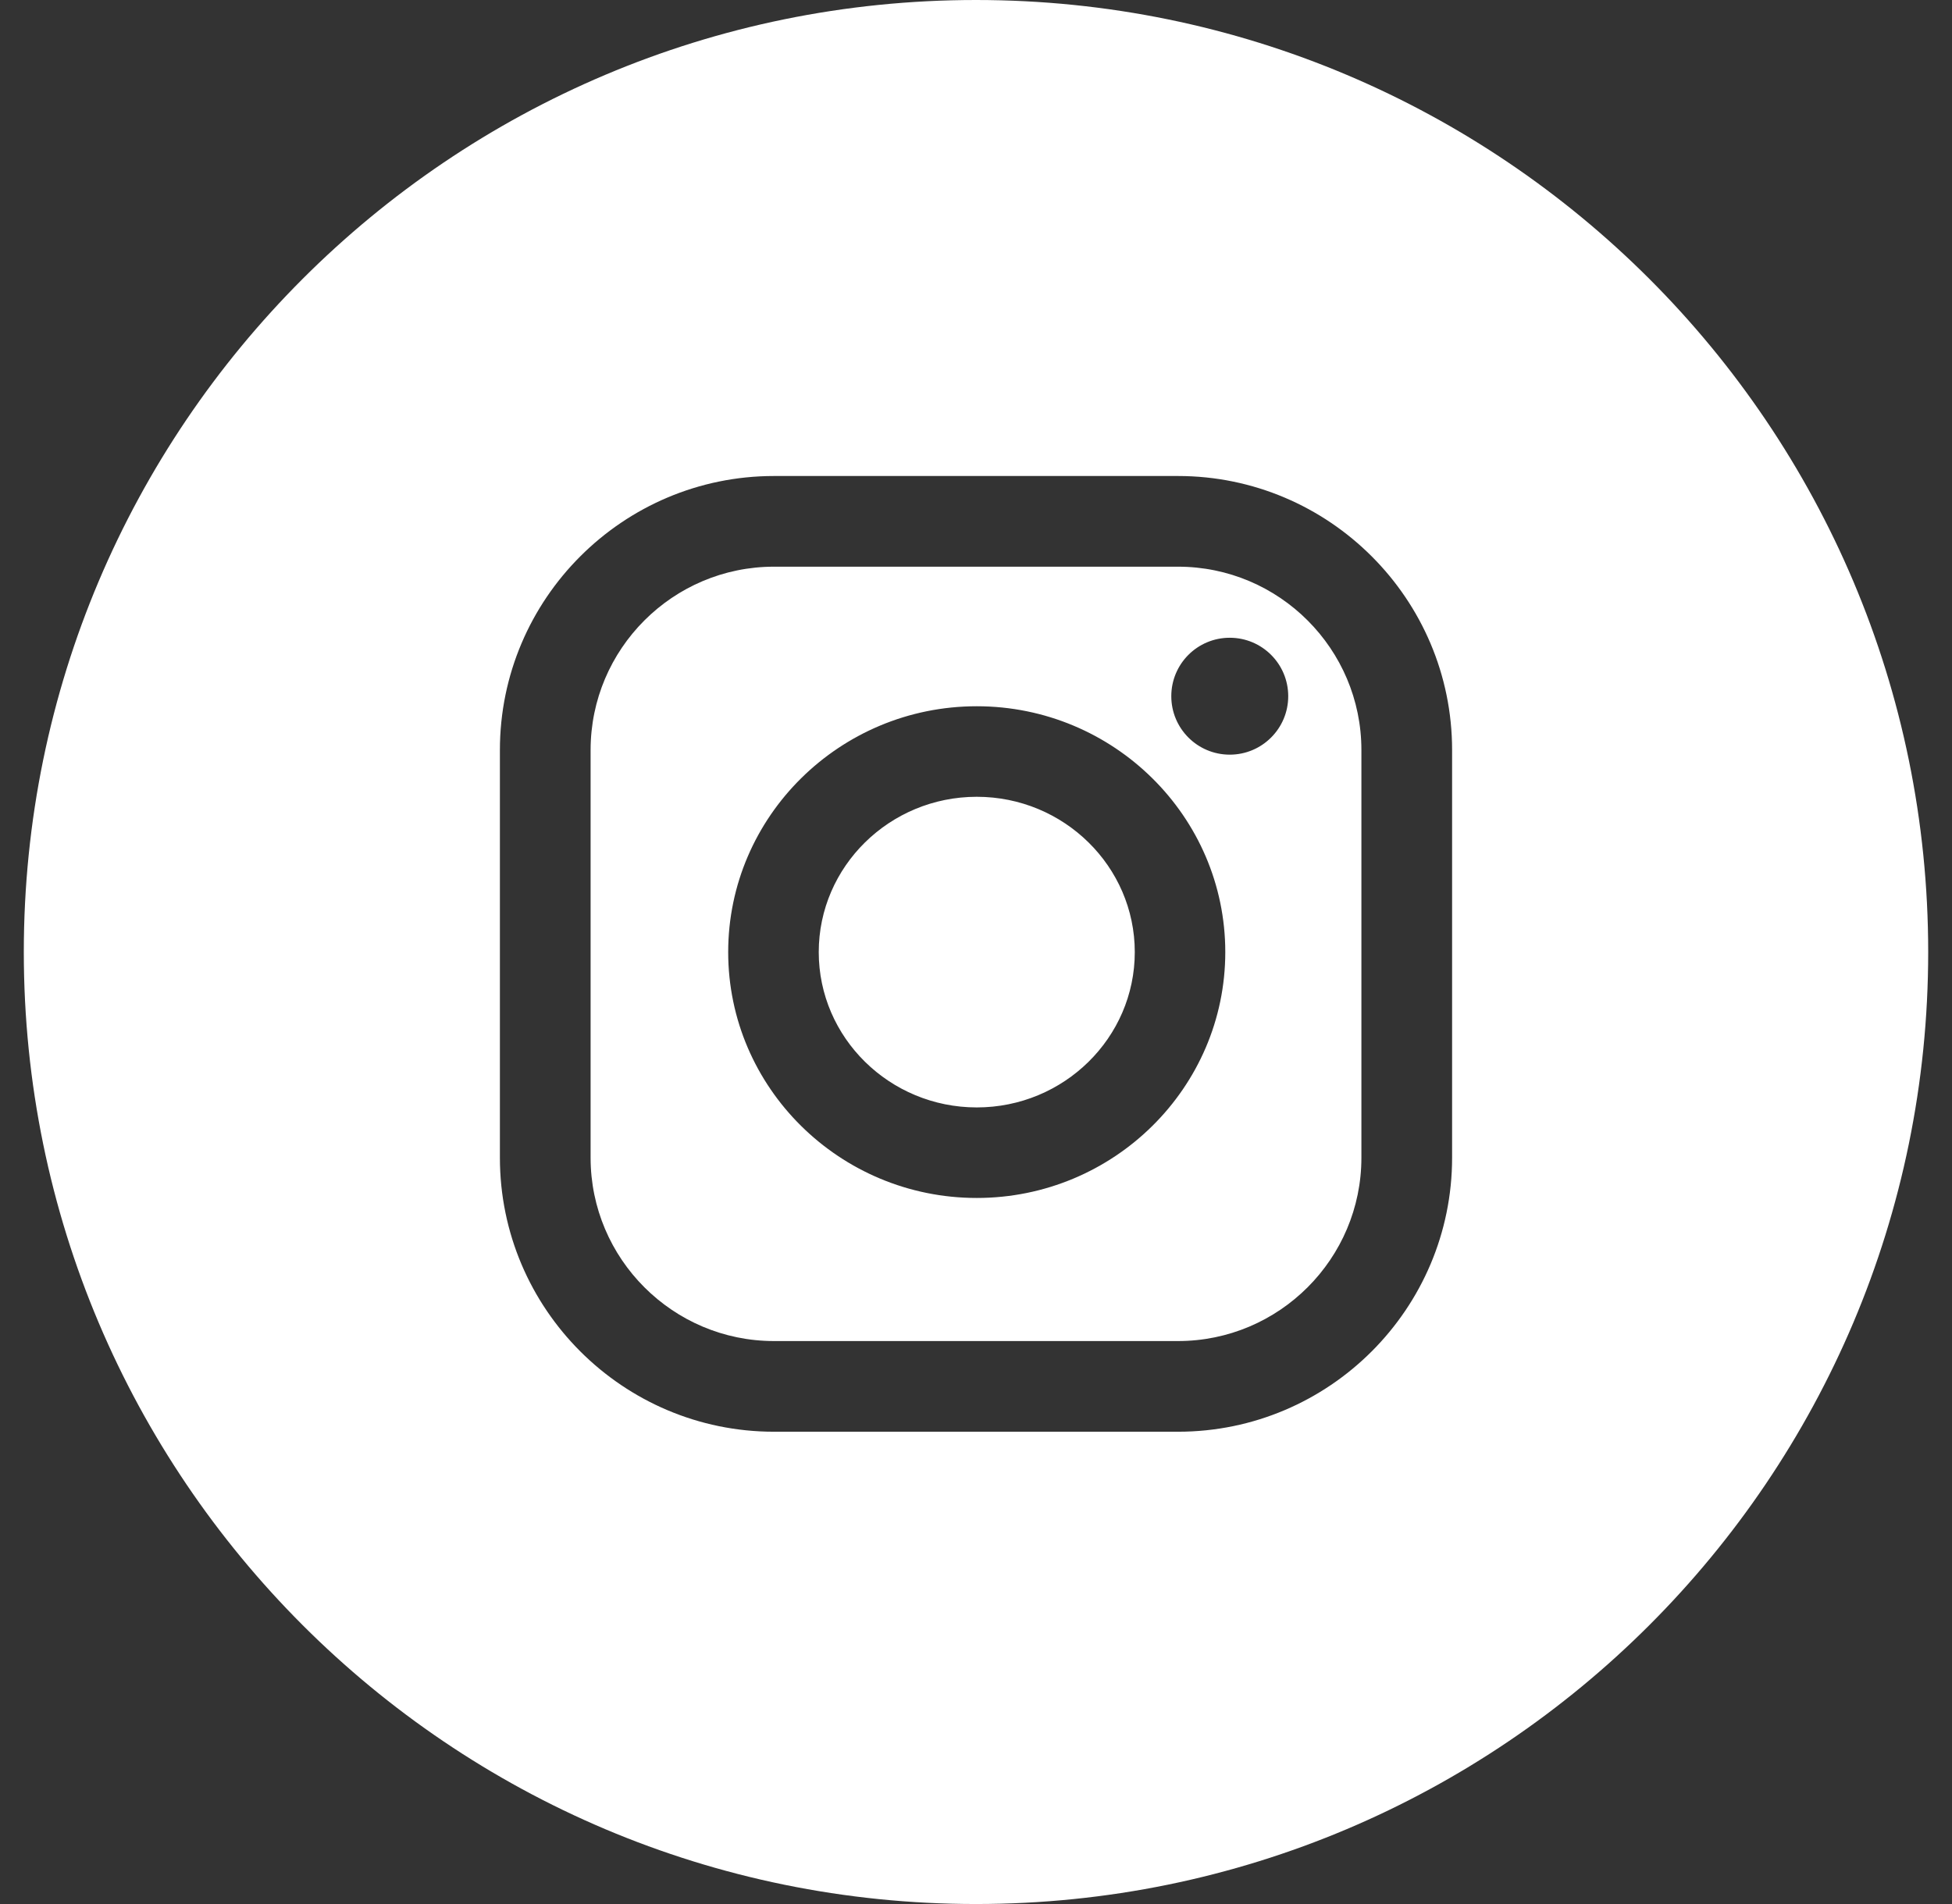
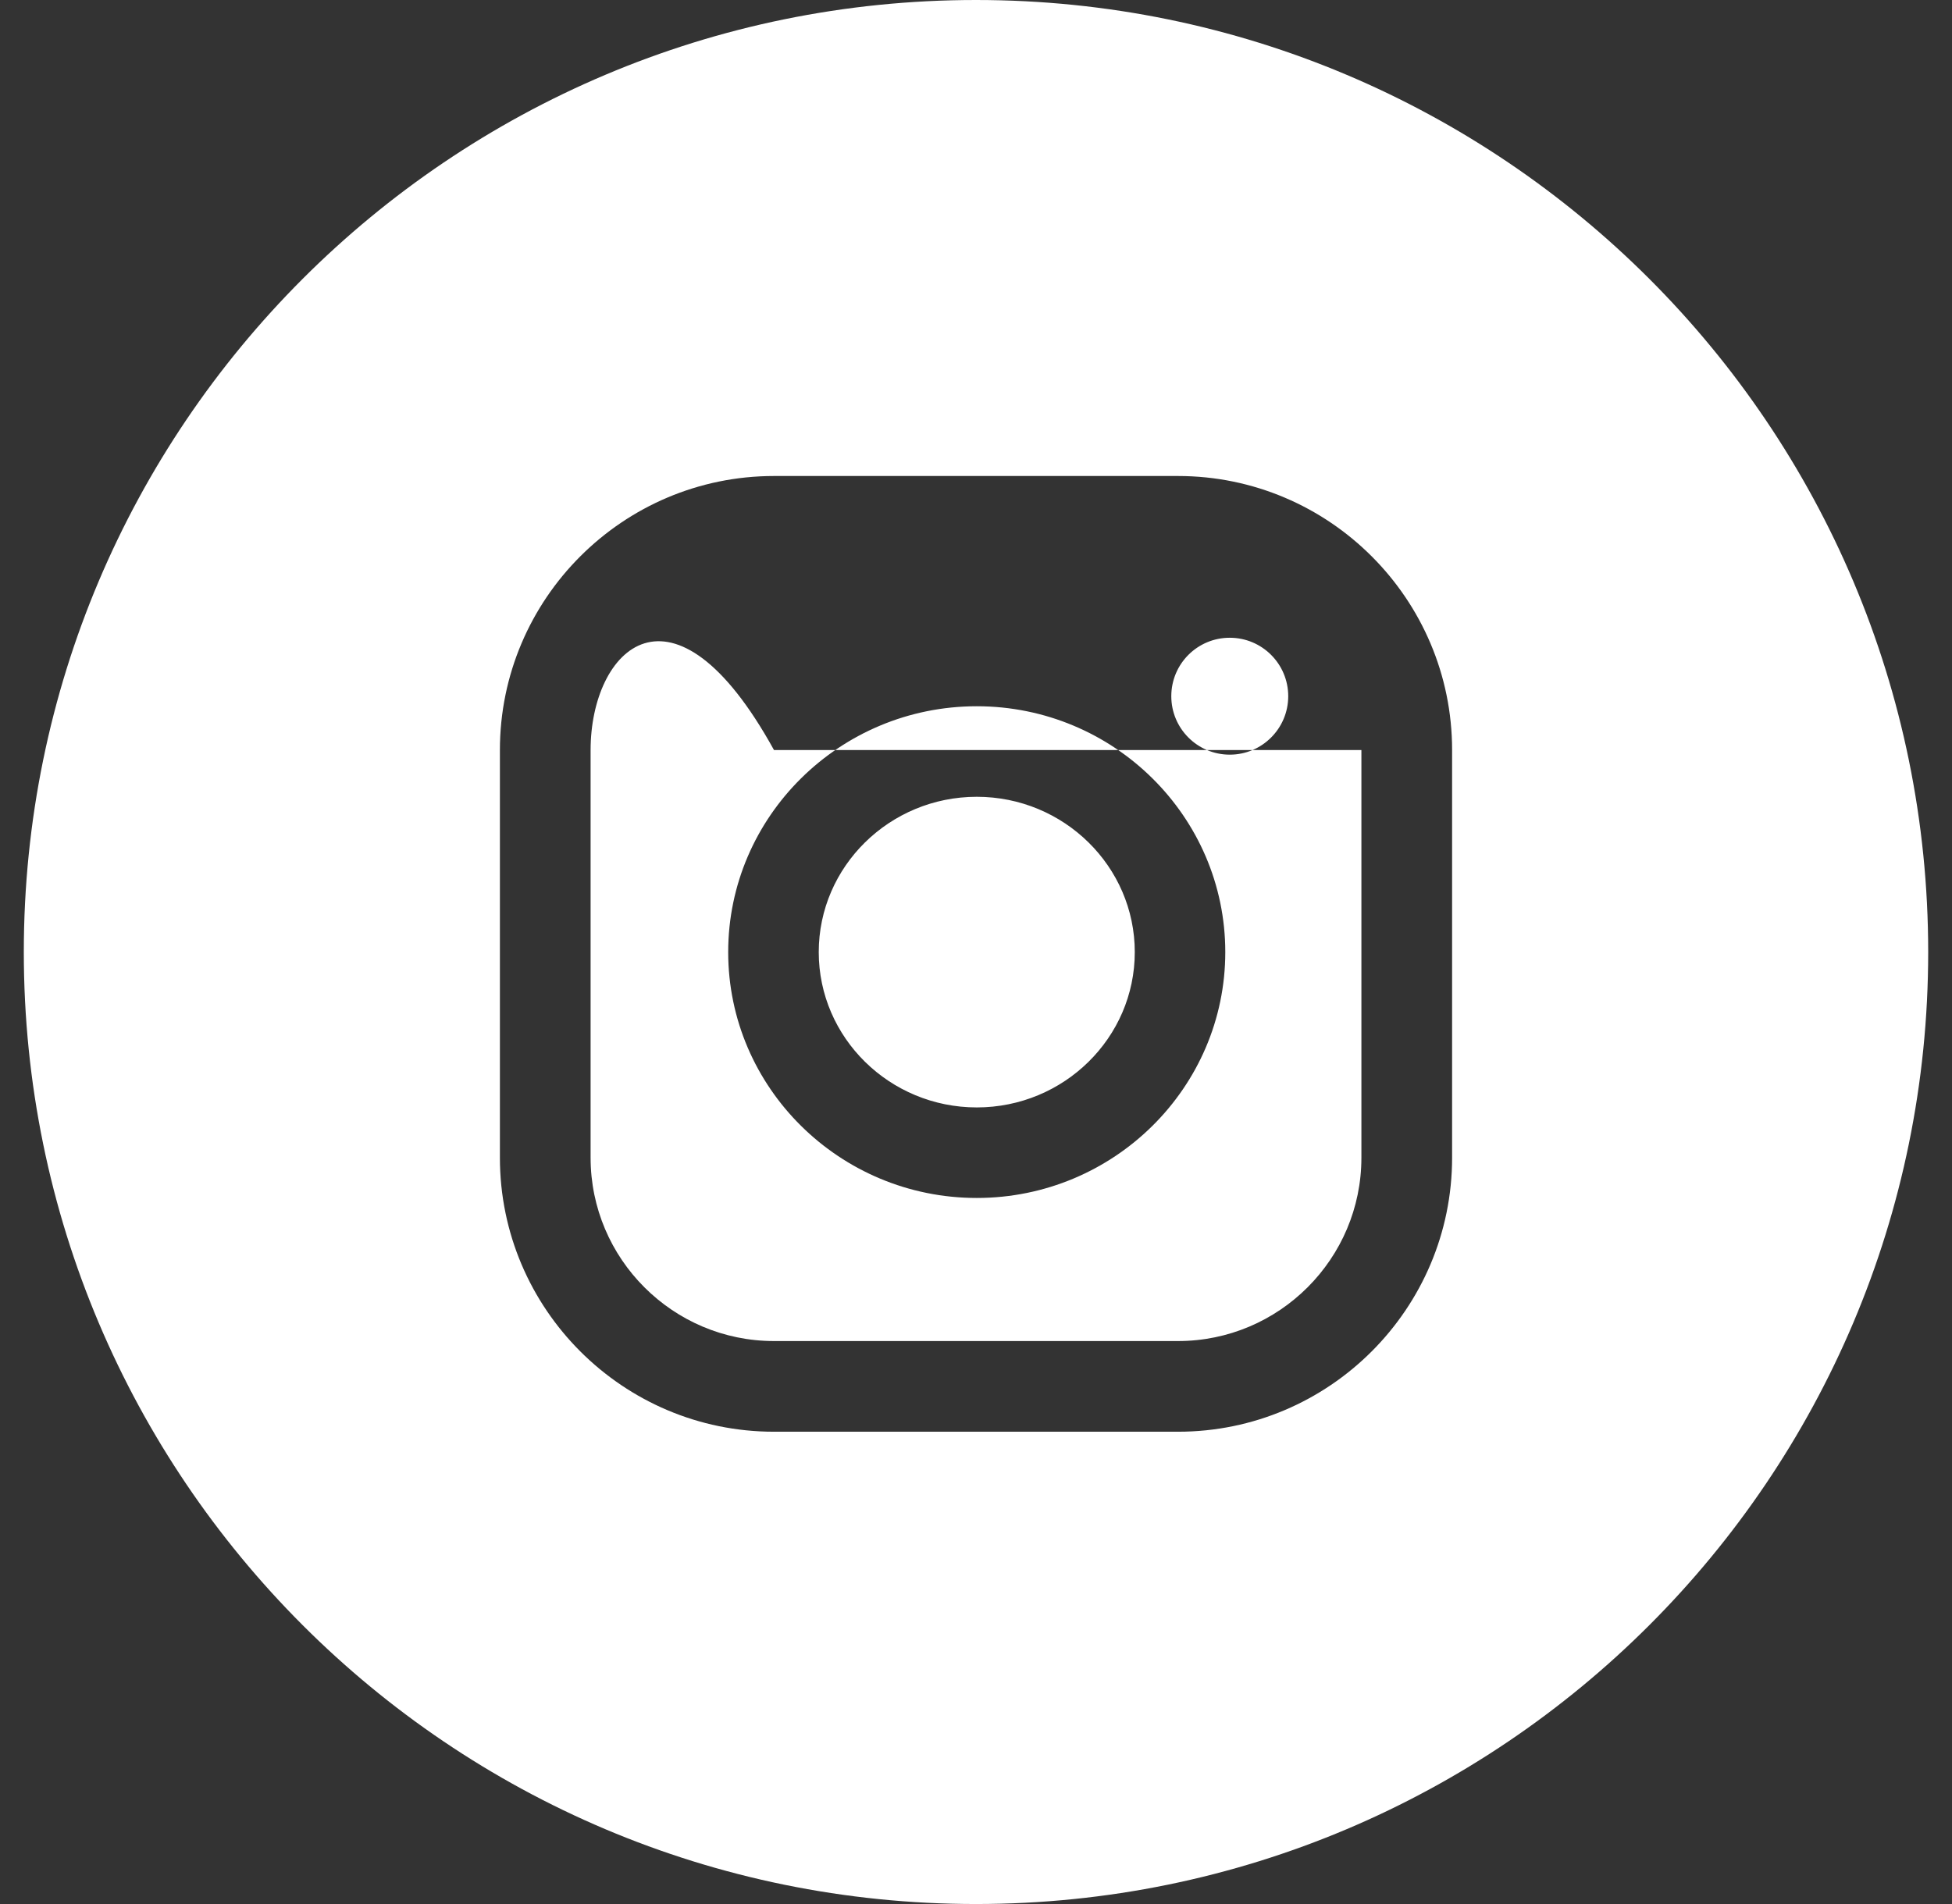
<svg xmlns="http://www.w3.org/2000/svg" width="41" height="40" viewBox="0 0 41 40" fill="none">
  <rect x="0" y="0" width="41" height="40" fill="#333333" stroke="none" />
-   <path fill-rule="evenodd" clip-rule="evenodd" d="M20.5 40C31.546 40 40.5 31.046 40.5 20C40.5 8.954 31.546 0 20.5 0C9.454 0 0.5 8.954 0.5 20C0.5 31.046 9.454 40 20.5 40ZM10.5 15.757C10.5 12.582 13.083 10 16.257 10H24.743C27.918 10 30.5 12.583 30.5 15.757V24.321C30.5 27.495 27.918 30.078 24.743 30.078H16.257C13.082 30.078 10.5 27.495 10.5 24.321V15.757ZM24.743 28.173C26.867 28.173 28.595 26.445 28.595 24.321V15.757C28.595 13.633 26.867 11.905 24.743 11.905H16.257C14.133 11.905 12.405 13.633 12.405 15.757V24.321C12.405 26.445 14.133 28.173 16.257 28.173H24.743ZM15.295 20.002C15.295 17.154 17.637 14.837 20.516 14.837C23.394 14.837 25.736 17.154 25.736 20.002C25.736 22.85 23.394 25.167 20.516 25.167C17.637 25.167 15.295 22.85 15.295 20.002ZM17.197 20.002C17.197 21.801 18.686 23.265 20.516 23.265C22.346 23.265 23.835 21.802 23.835 20.002C23.835 18.203 22.346 16.739 20.516 16.739C18.686 16.739 17.197 18.203 17.197 20.002ZM25.83 15.854C26.508 15.854 27.058 15.304 27.058 14.626C27.058 13.947 26.508 13.398 25.83 13.398C25.151 13.398 24.602 13.947 24.602 14.626C24.602 15.304 25.151 15.854 25.83 15.854Z" fill="white" />
+   <path fill-rule="evenodd" clip-rule="evenodd" d="M20.5 40C31.546 40 40.5 31.046 40.5 20C40.5 8.954 31.546 0 20.5 0C9.454 0 0.5 8.954 0.5 20C0.5 31.046 9.454 40 20.5 40ZM10.5 15.757C10.5 12.582 13.083 10 16.257 10H24.743C27.918 10 30.5 12.583 30.5 15.757V24.321C30.5 27.495 27.918 30.078 24.743 30.078H16.257C13.082 30.078 10.5 27.495 10.5 24.321V15.757ZM24.743 28.173C26.867 28.173 28.595 26.445 28.595 24.321V15.757H16.257C14.133 11.905 12.405 13.633 12.405 15.757V24.321C12.405 26.445 14.133 28.173 16.257 28.173H24.743ZM15.295 20.002C15.295 17.154 17.637 14.837 20.516 14.837C23.394 14.837 25.736 17.154 25.736 20.002C25.736 22.85 23.394 25.167 20.516 25.167C17.637 25.167 15.295 22.85 15.295 20.002ZM17.197 20.002C17.197 21.801 18.686 23.265 20.516 23.265C22.346 23.265 23.835 21.802 23.835 20.002C23.835 18.203 22.346 16.739 20.516 16.739C18.686 16.739 17.197 18.203 17.197 20.002ZM25.83 15.854C26.508 15.854 27.058 15.304 27.058 14.626C27.058 13.947 26.508 13.398 25.83 13.398C25.151 13.398 24.602 13.947 24.602 14.626C24.602 15.304 25.151 15.854 25.83 15.854Z" fill="white" />
</svg>